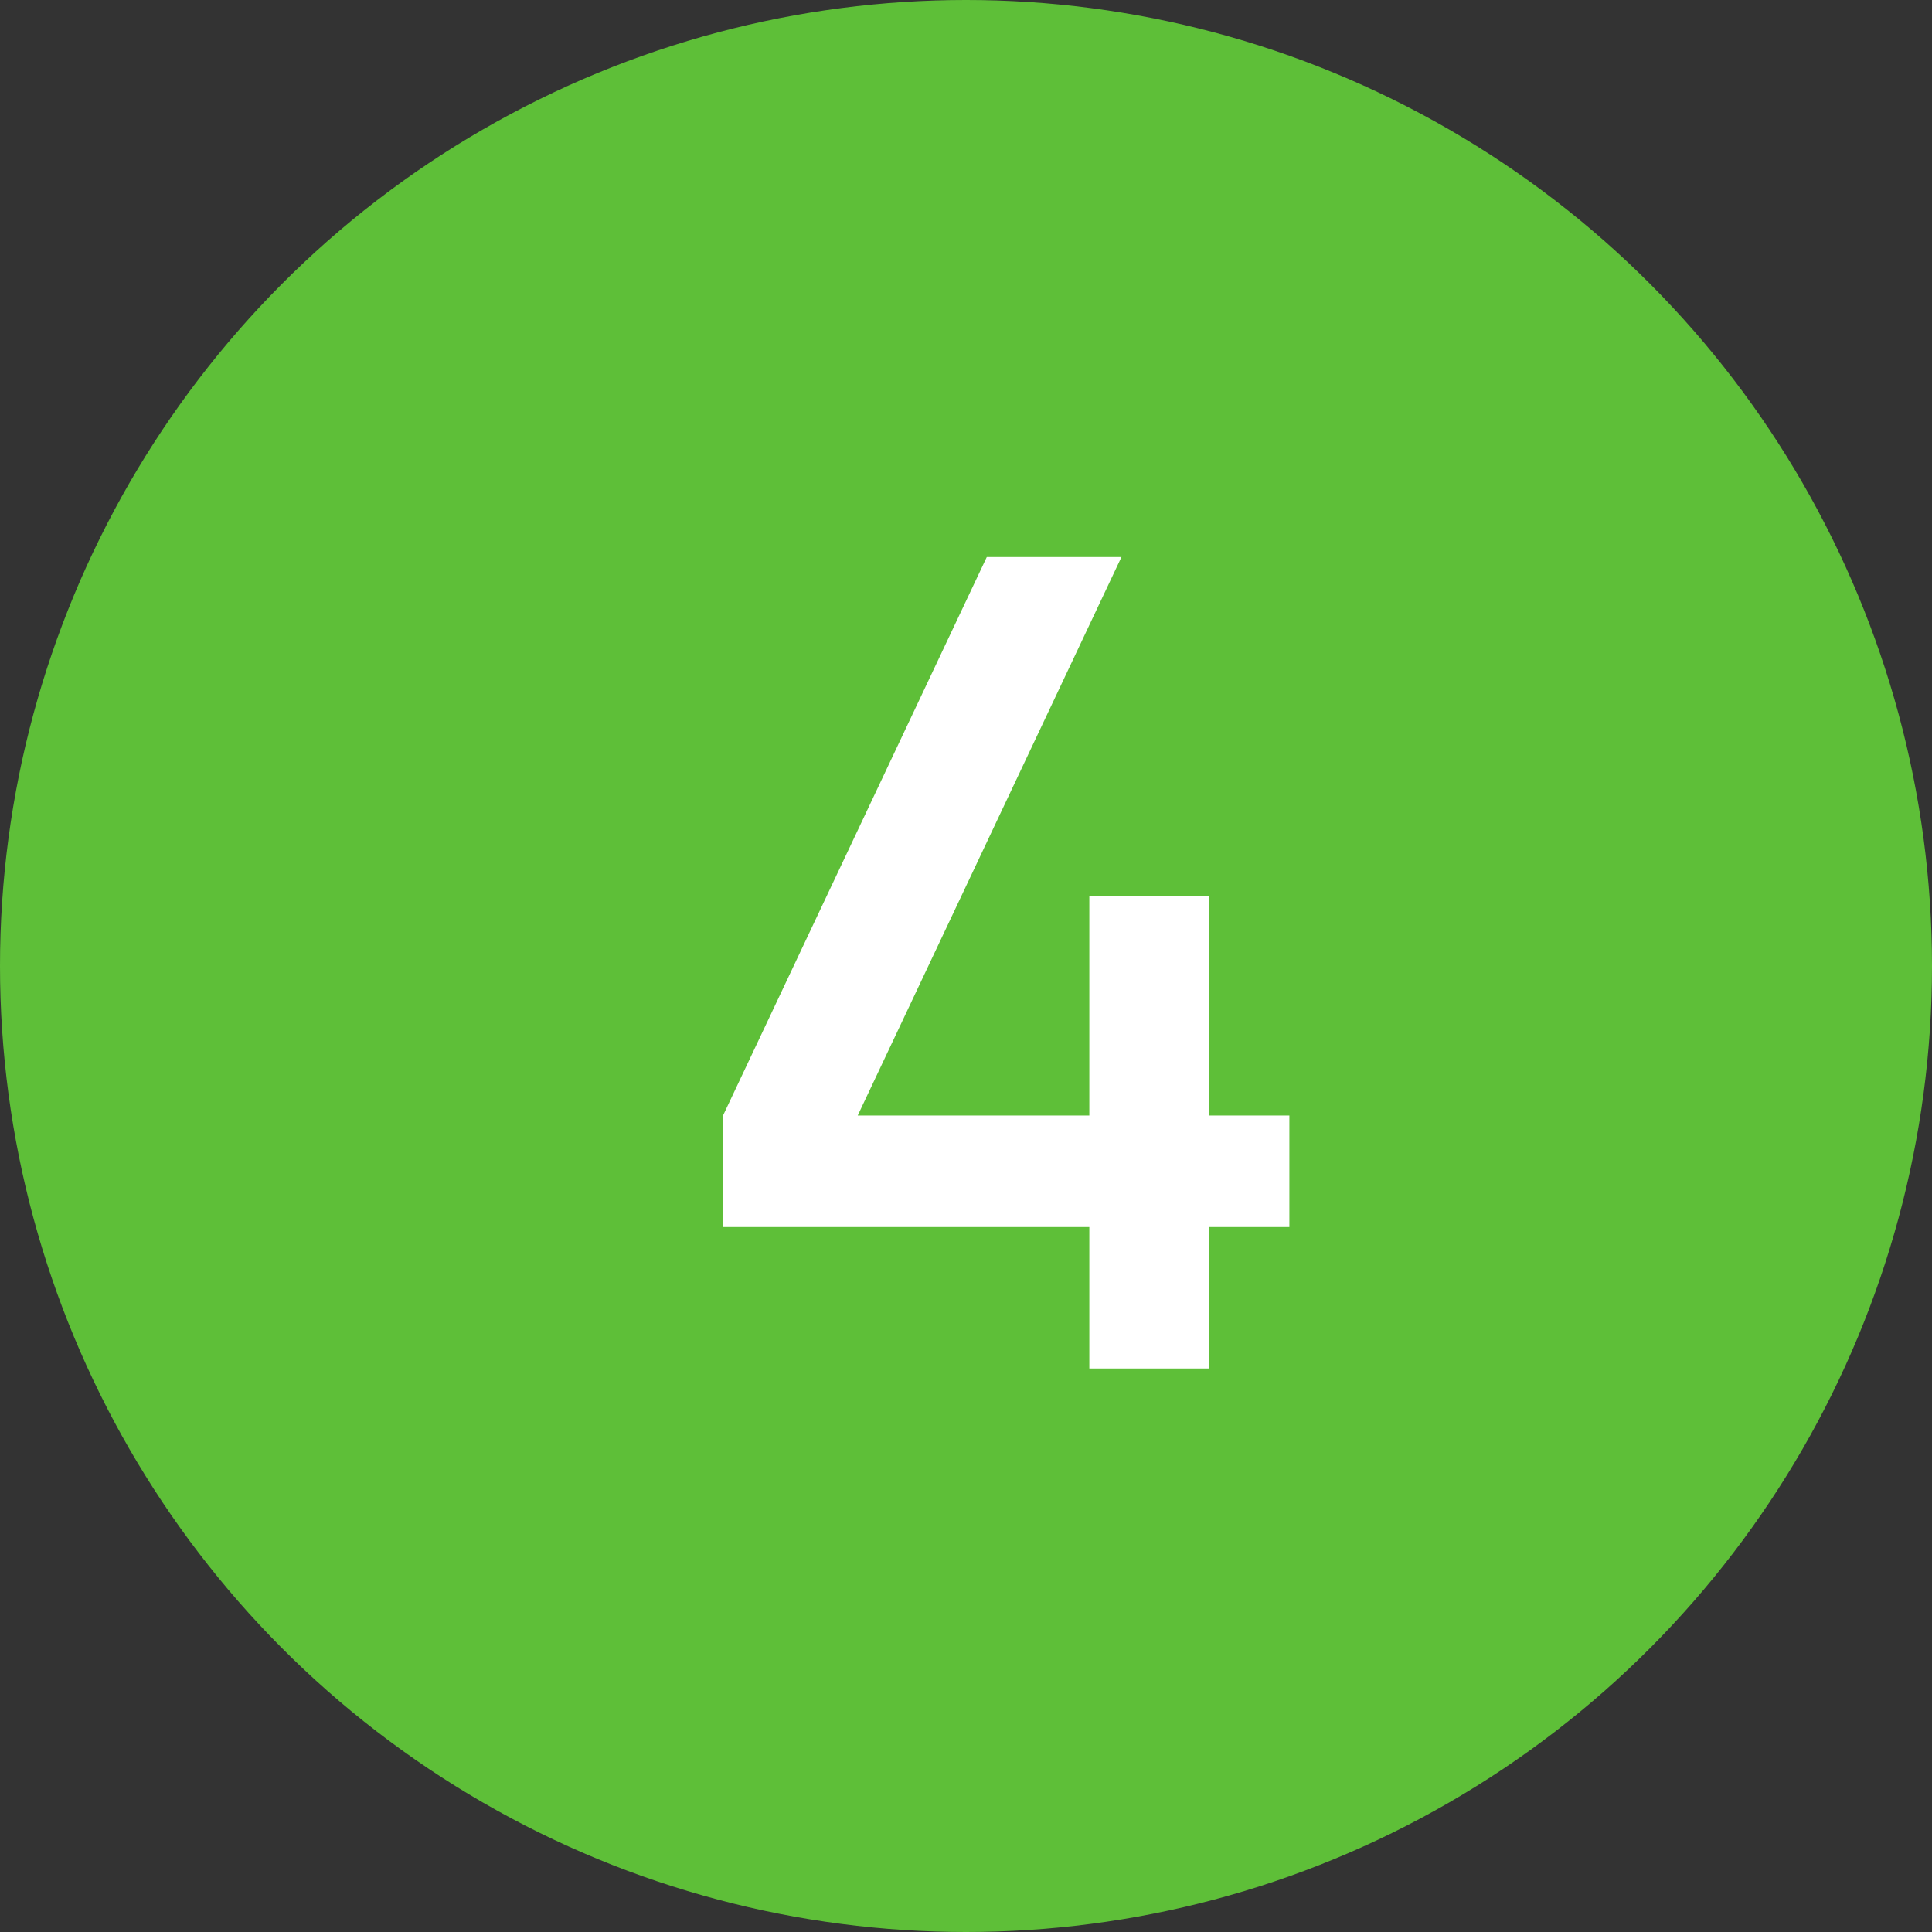
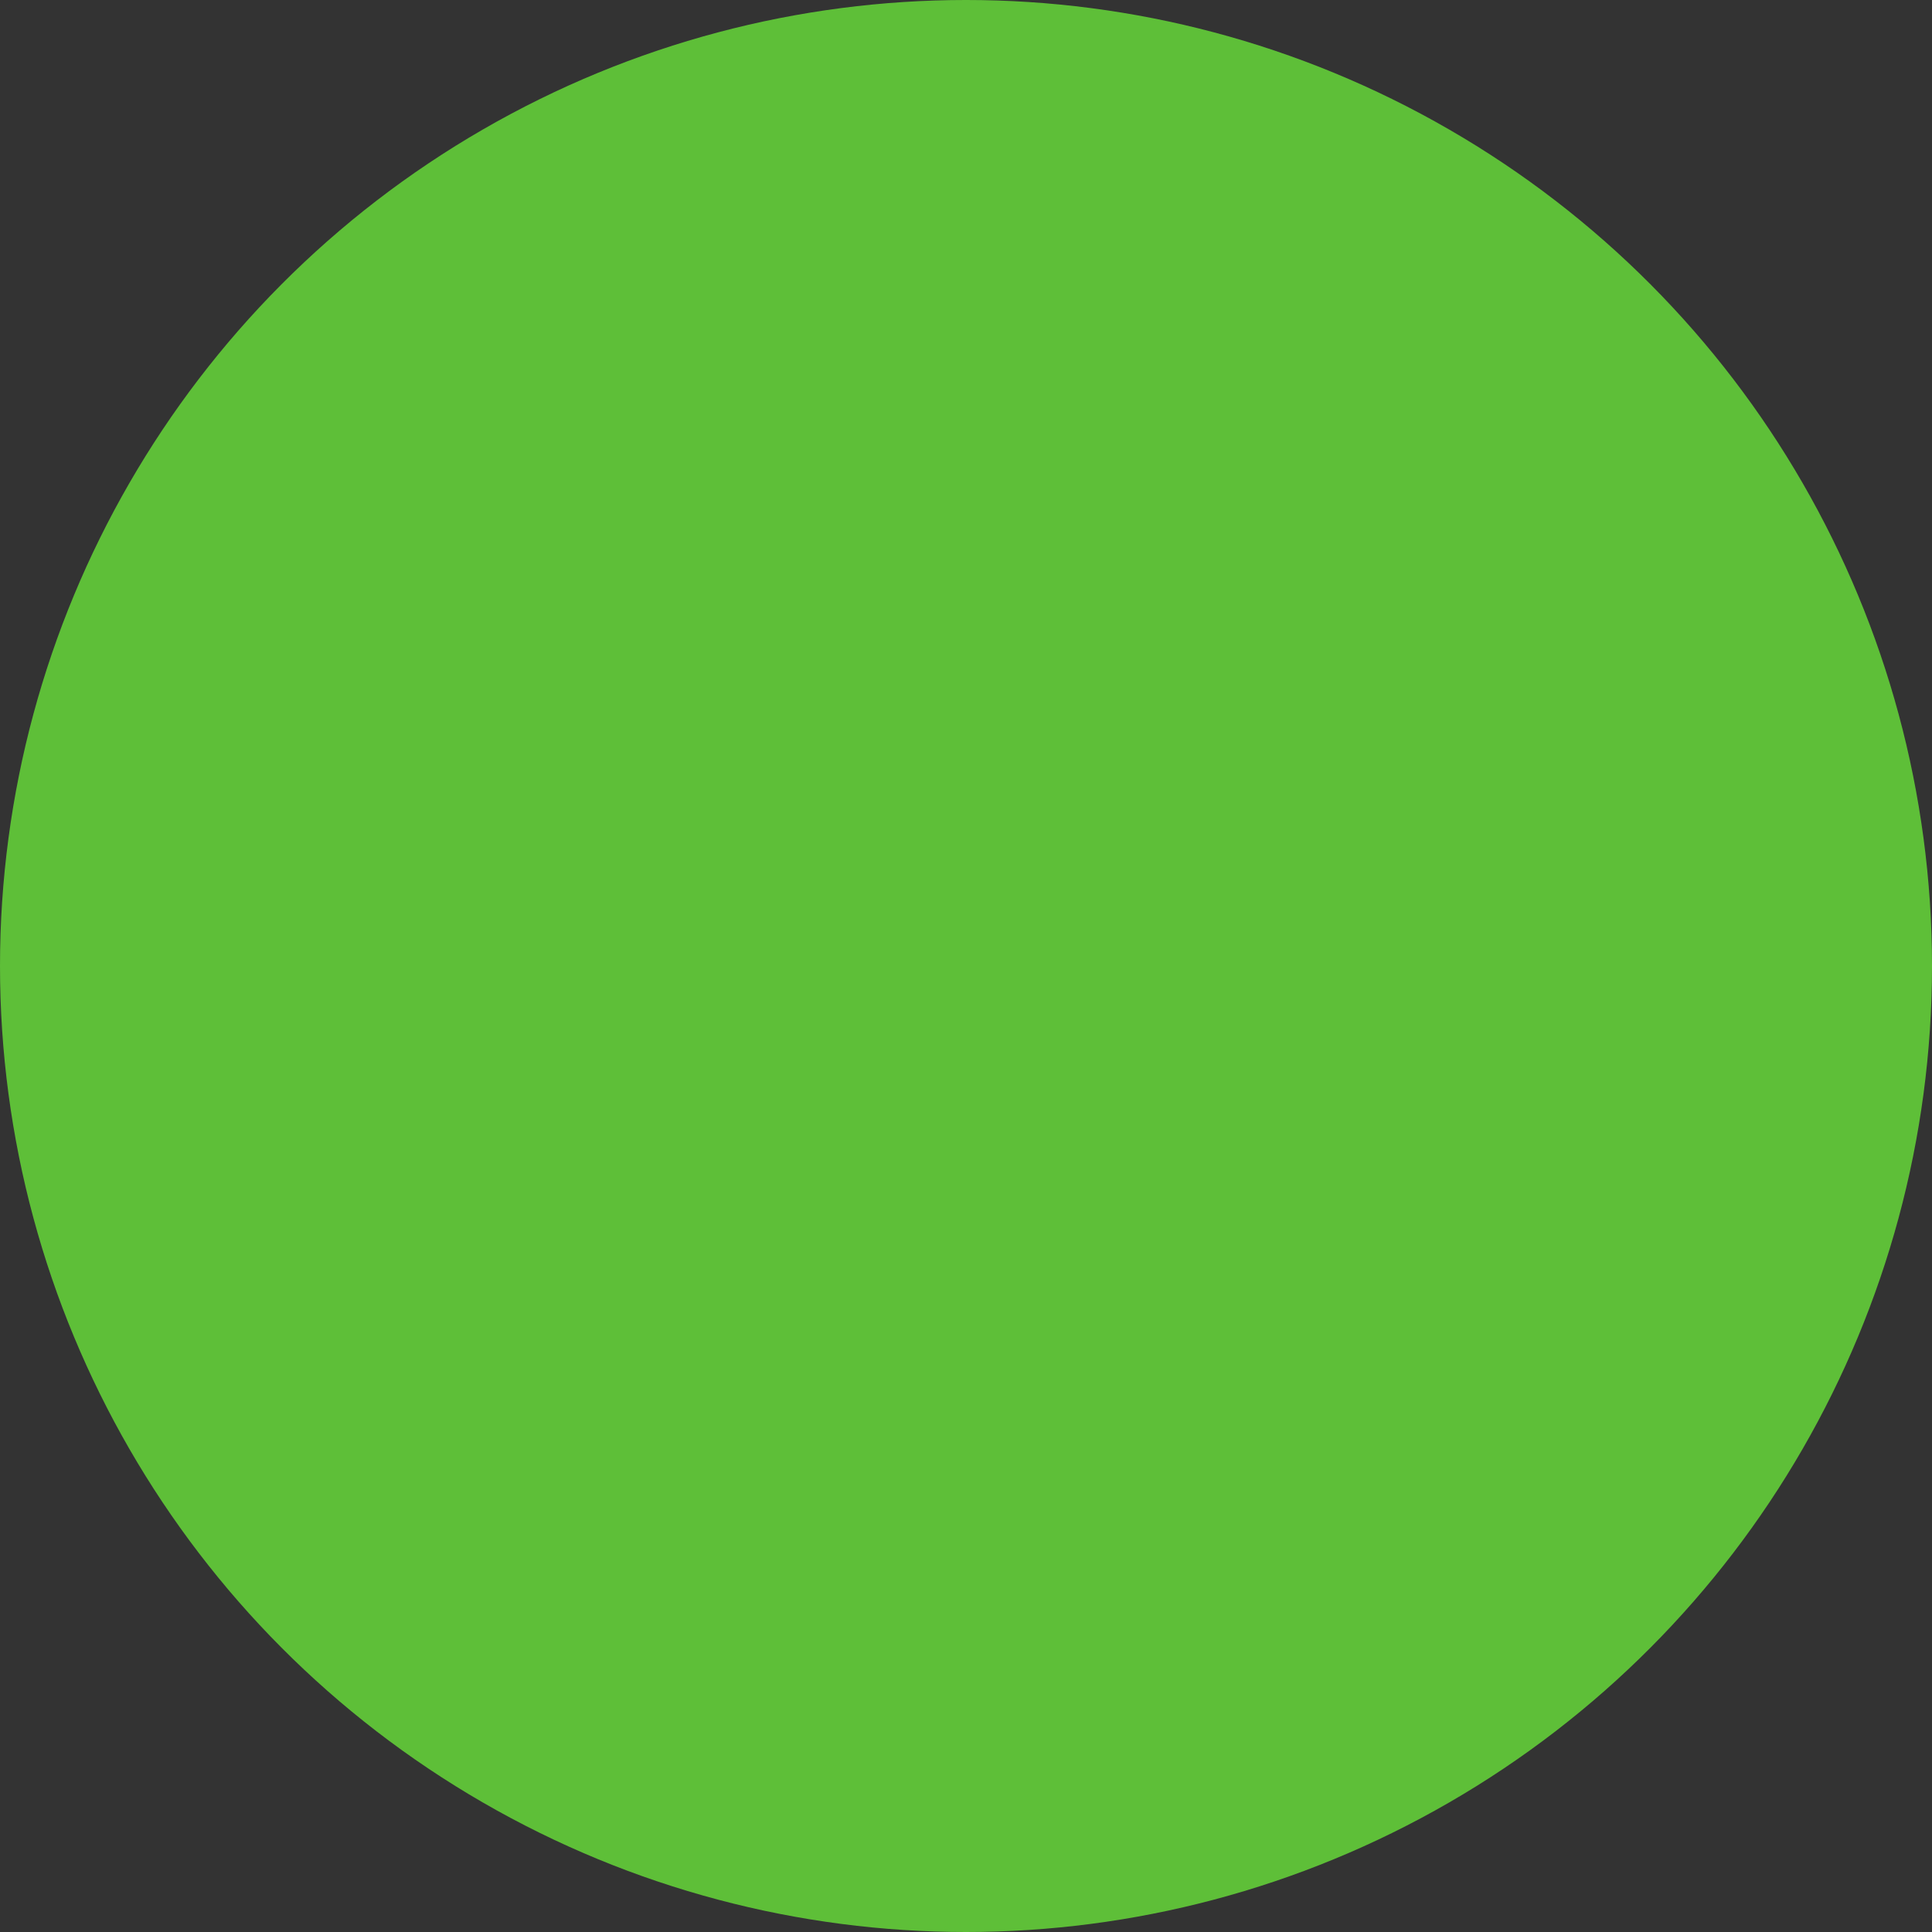
<svg xmlns="http://www.w3.org/2000/svg" width="24" height="24" viewBox="0 0 24 24" fill="none">
  <rect x="0" y="0" width="24" height="24" fill="#333333" stroke="none" />
  <circle cx="12" cy="12" r="12" fill="#5EBF38" />
-   <path d="M13.532 17V15.243H8.982V13.857L12.258 6.92H13.931L10.655 13.857H13.532V11.127H15.016V13.857H16.017V15.243H15.016V17H13.532Z" fill="white" />
</svg>